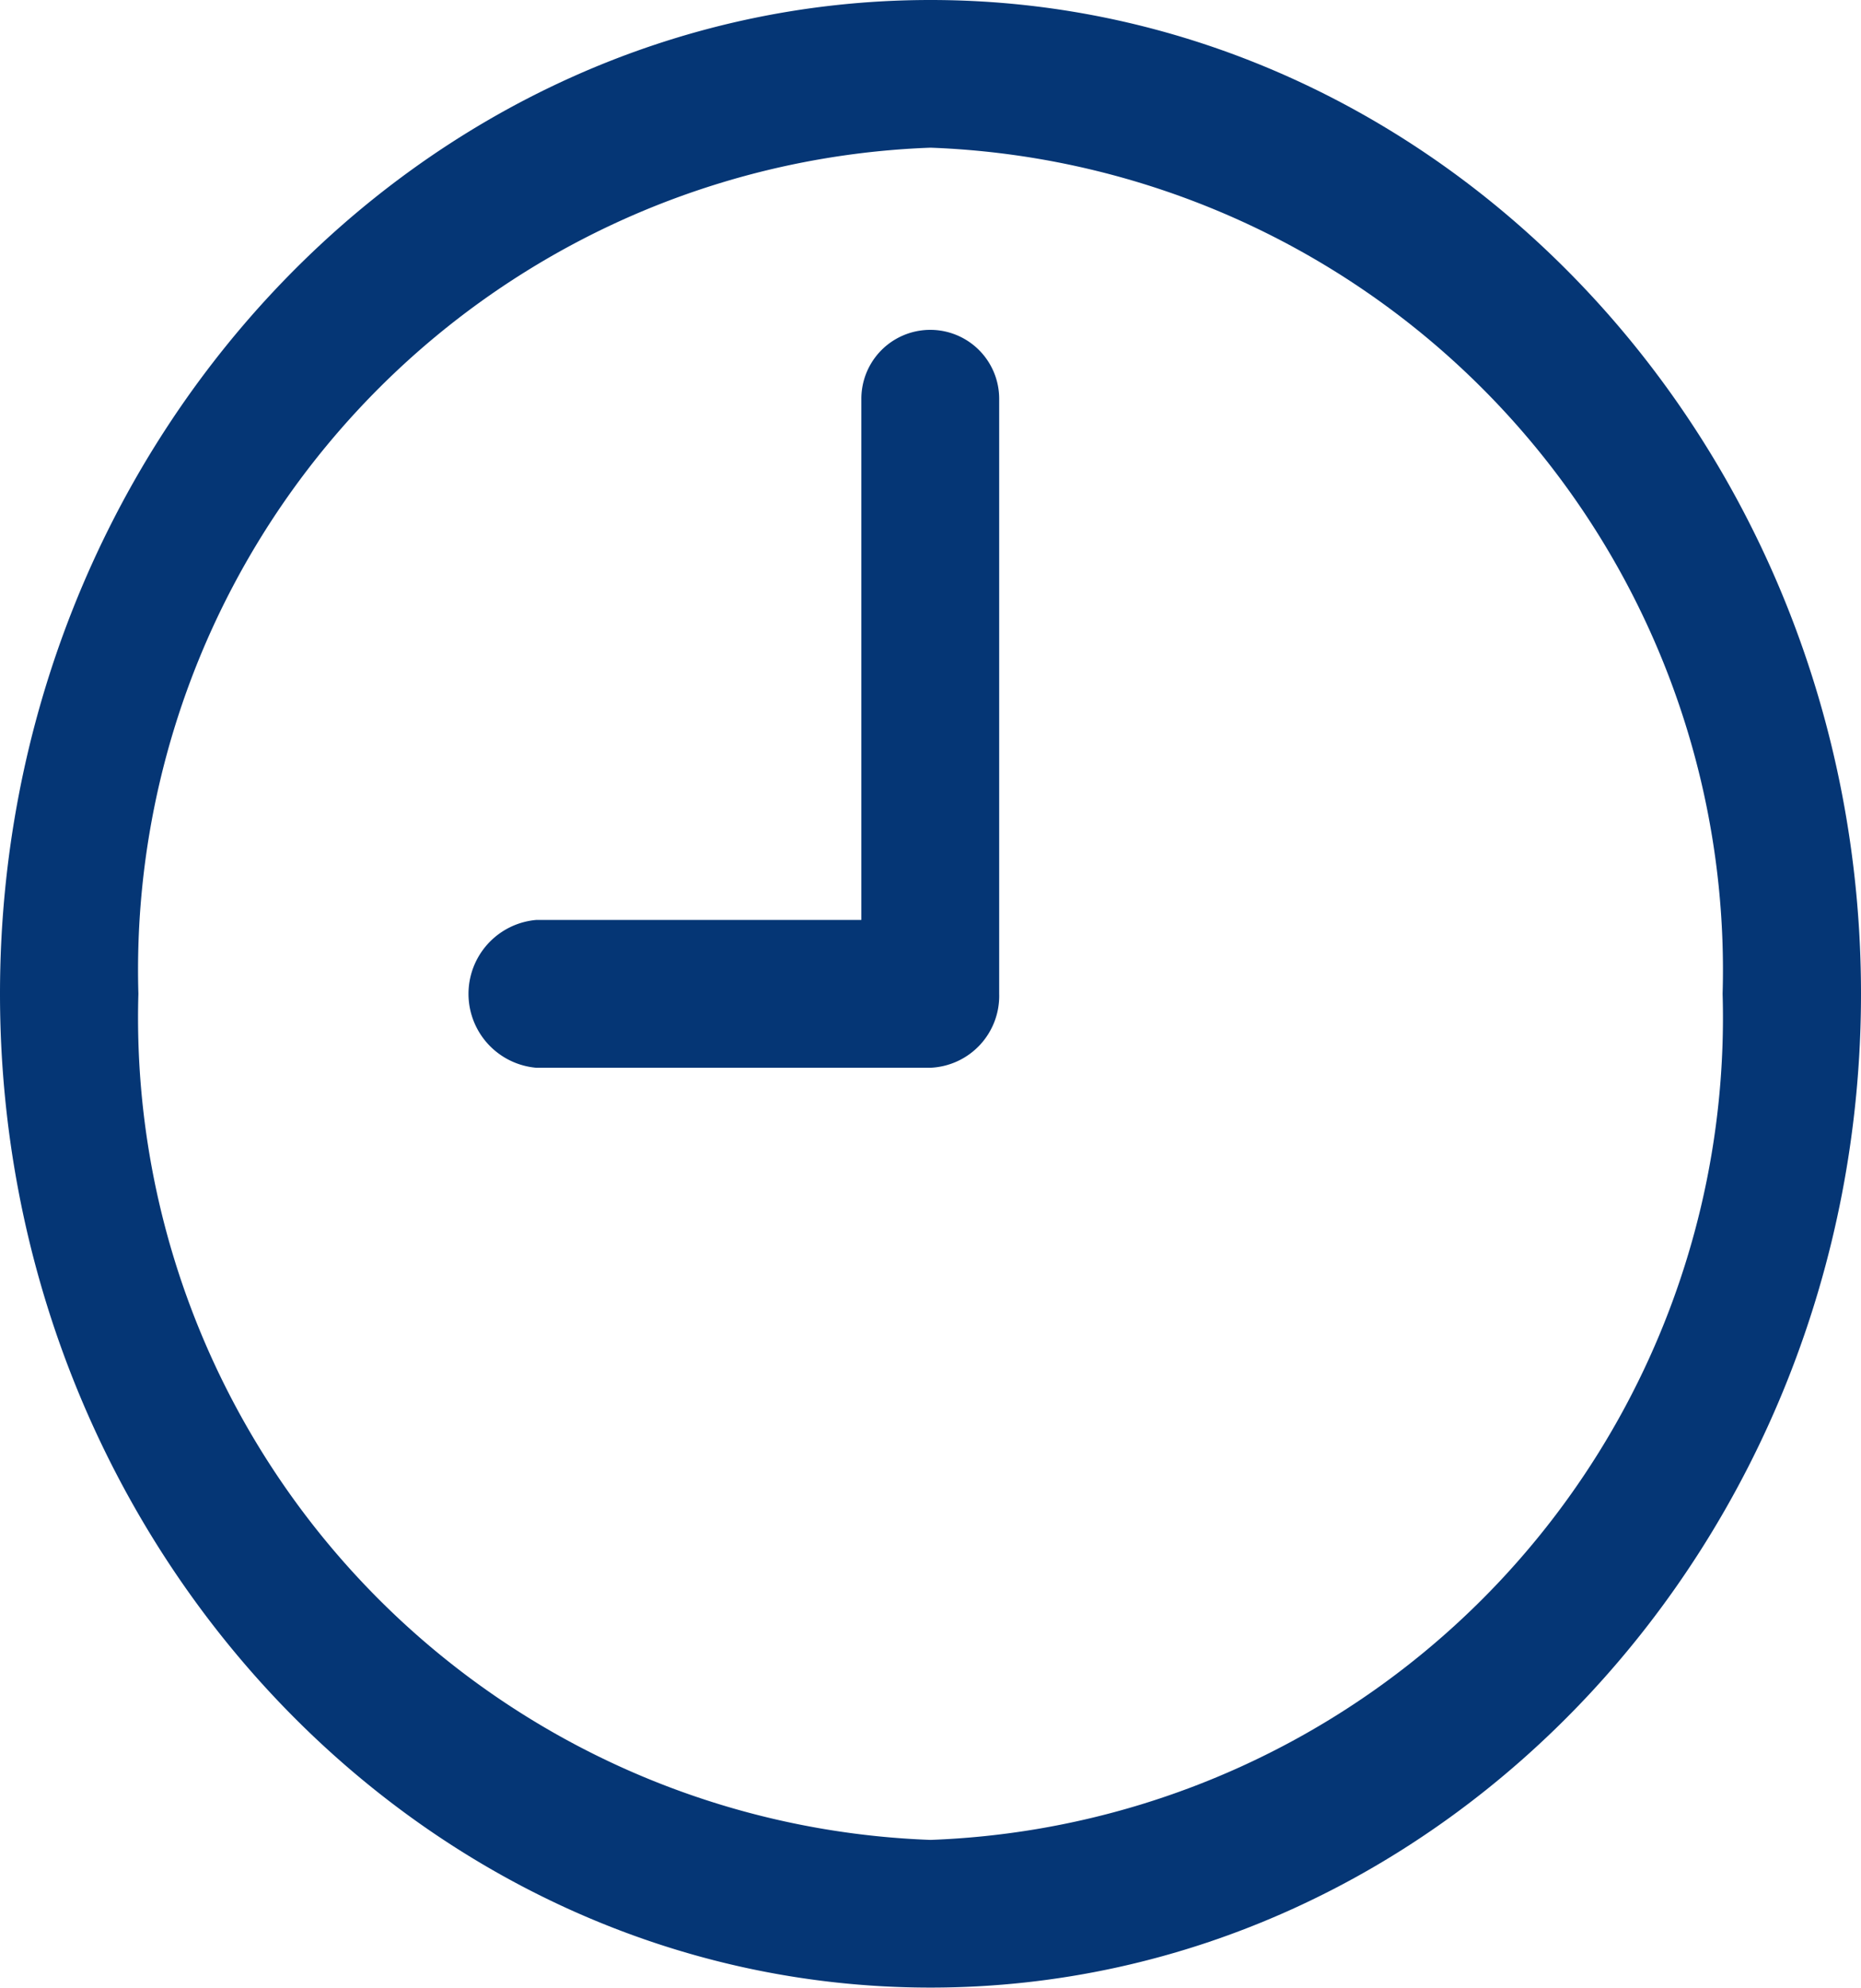
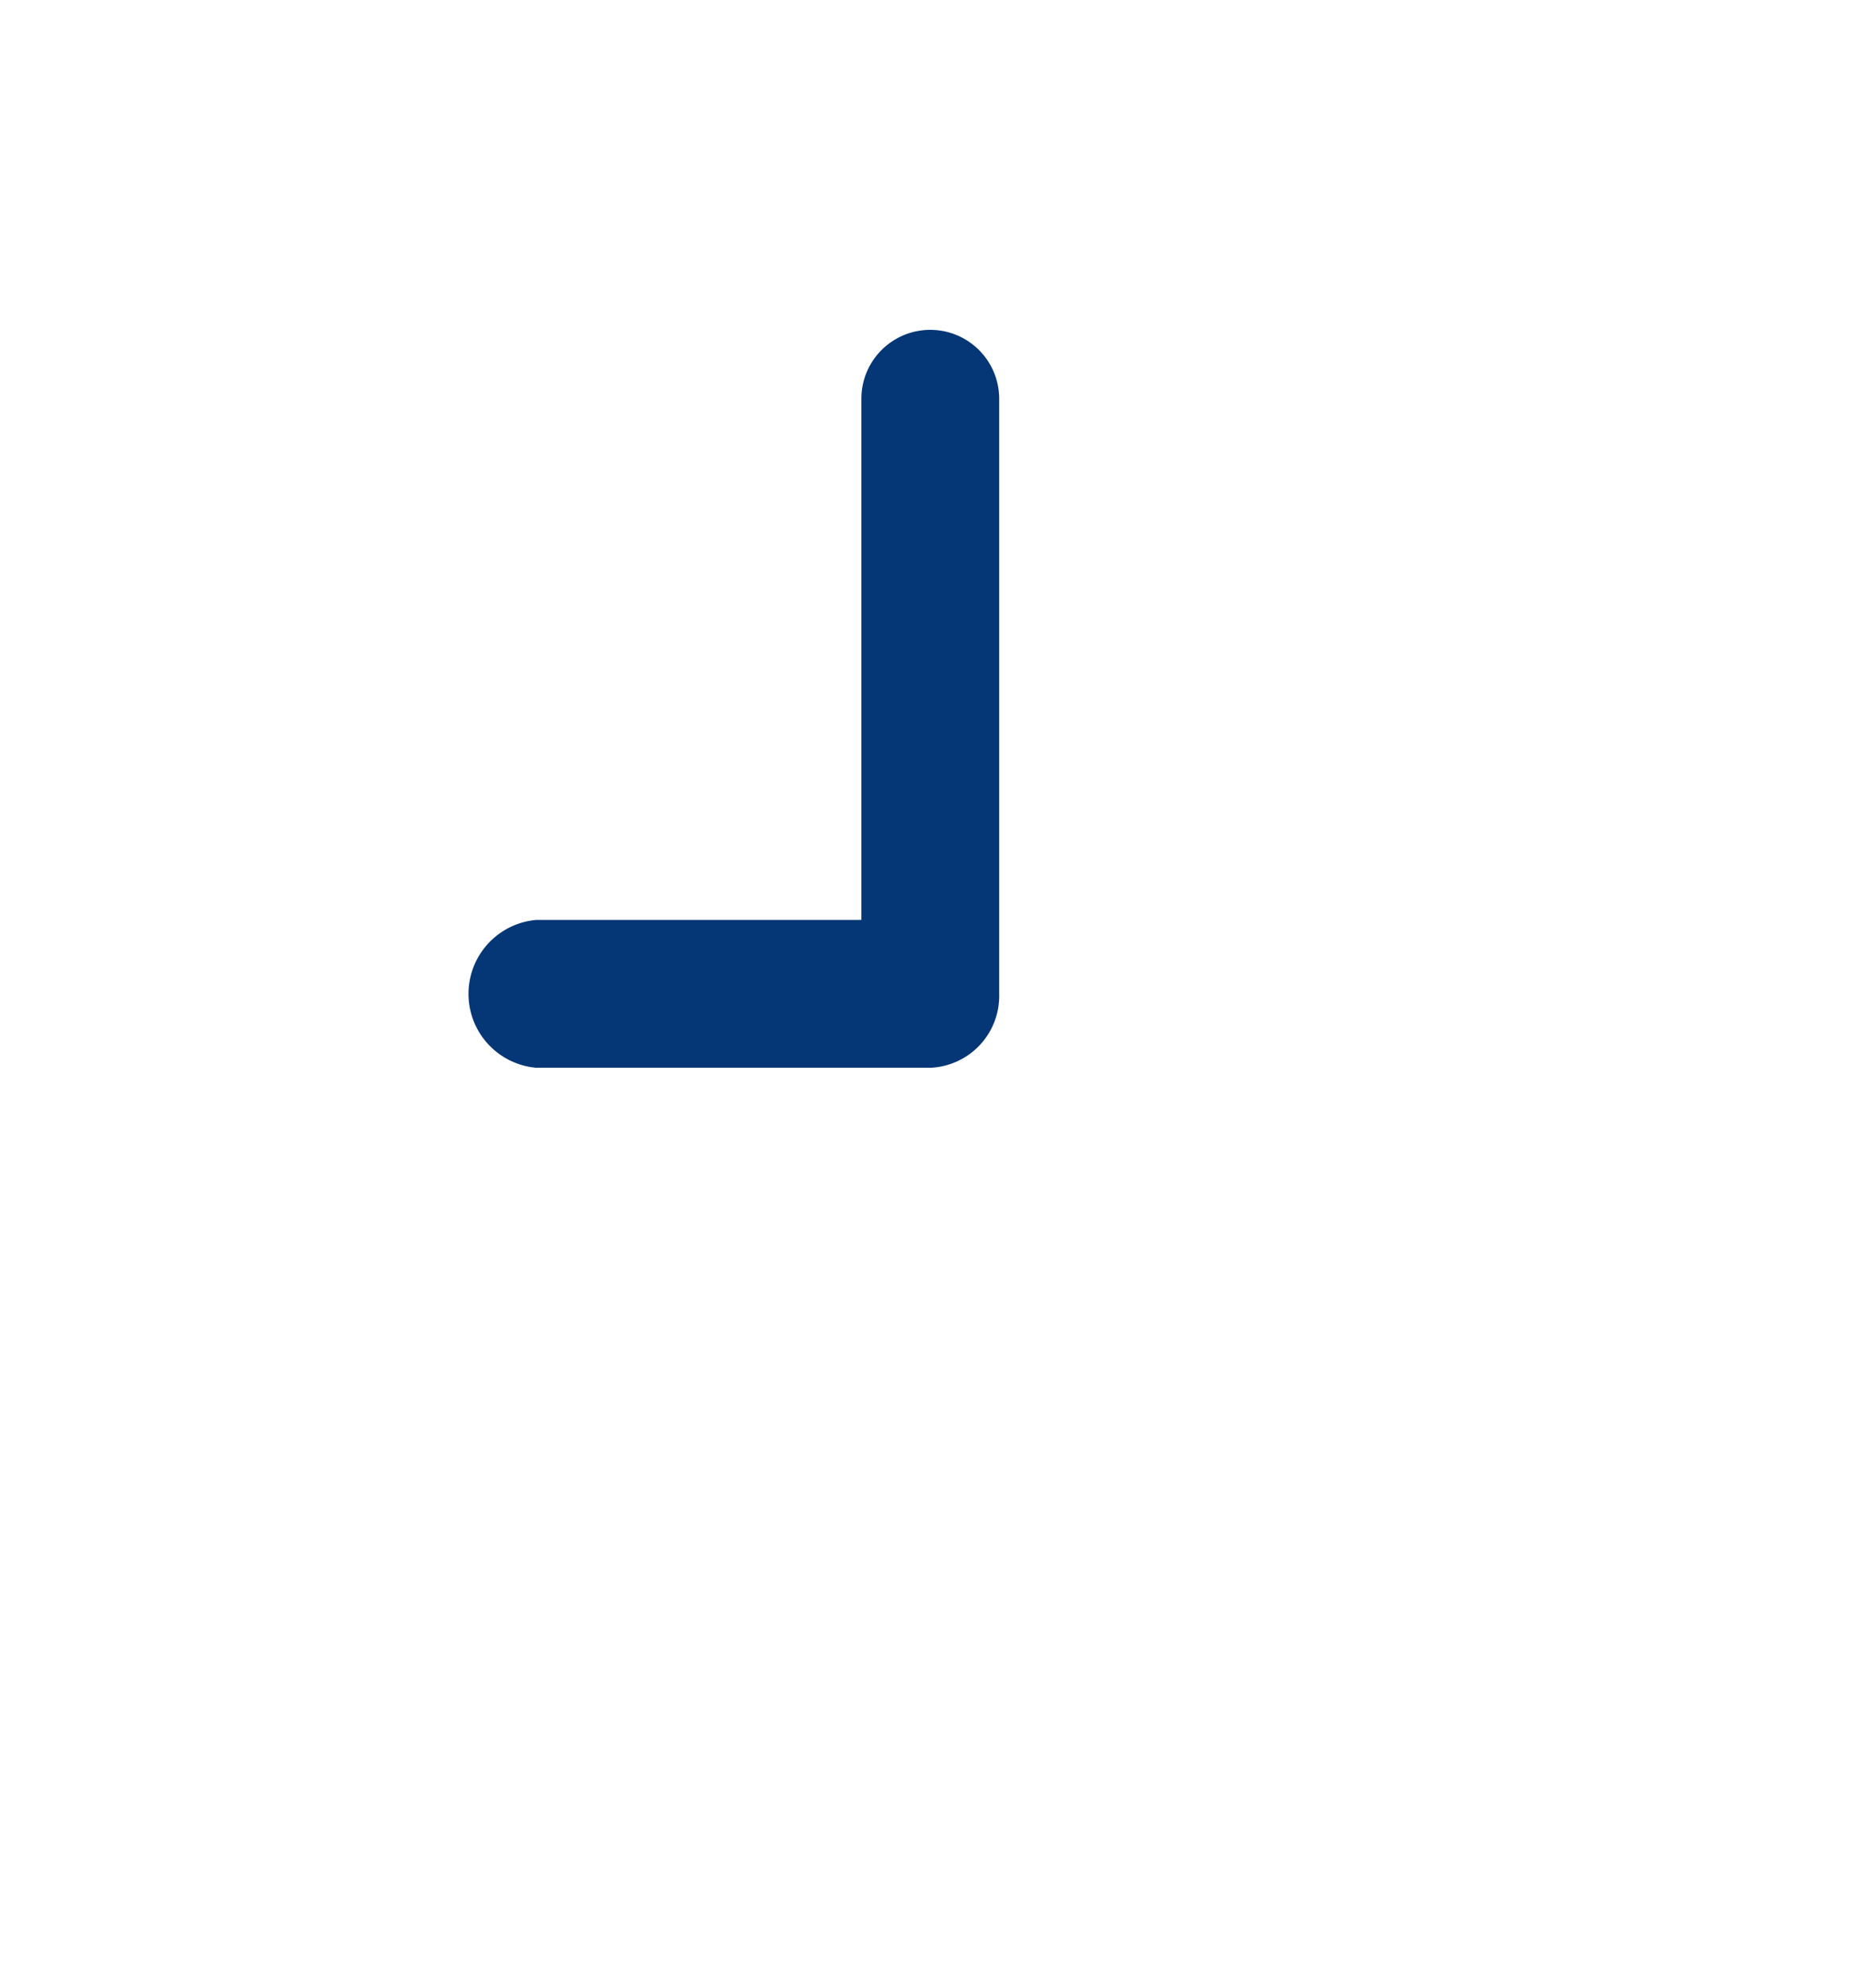
<svg xmlns="http://www.w3.org/2000/svg" width="16.258" height="17.361" viewBox="0 0 16.258 17.361">
  <g id="noun-clock-5968040" transform="translate(0)">
    <g id="Grupo_42" data-name="Grupo 42" transform="translate(0)">
-       <path id="Caminho_33" data-name="Caminho 33" d="M13.229,5.1C8.757,5.1,5.1,9,5.1,13.78s3.657,8.68,8.129,8.68,8.129-3.9,8.129-8.68S17.7,5.1,13.229,5.1Zm0,16.07a7.186,7.186,0,0,1-6.92-7.39,7.186,7.186,0,0,1,6.92-7.39,7.186,7.186,0,0,1,6.92,7.39A7.186,7.186,0,0,1,13.229,21.17Z" transform="translate(-5.1 -5.1)" fill="#053675" />
      <path id="Caminho_34" data-name="Caminho 34" d="M22.08,14.579v4.55H19.239a.648.648,0,0,0,0,1.291h3.445a.628.628,0,0,0,.6-.645v-5.2A.6.6,0,1,0,22.08,14.579Z" transform="translate(-14.555 -11.094)" fill="#053675" />
    </g>
  </g>
</svg>